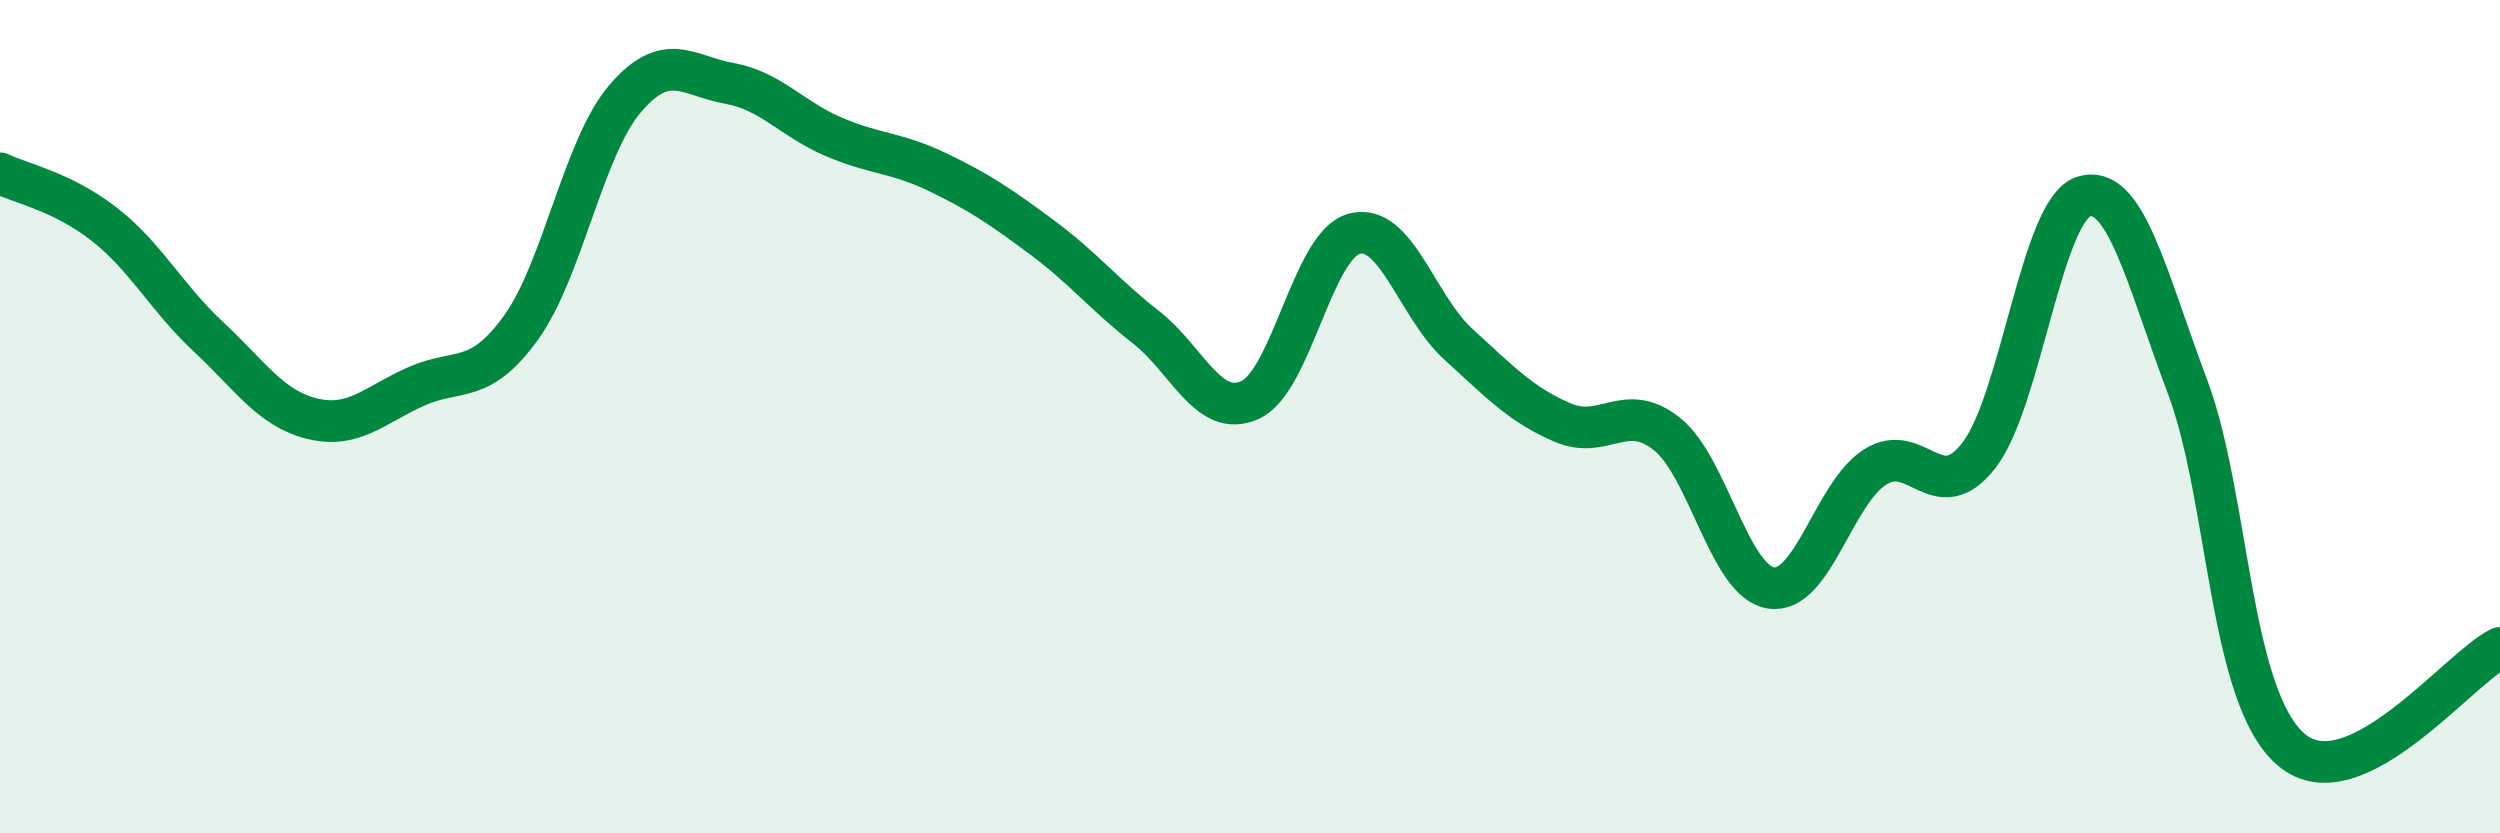
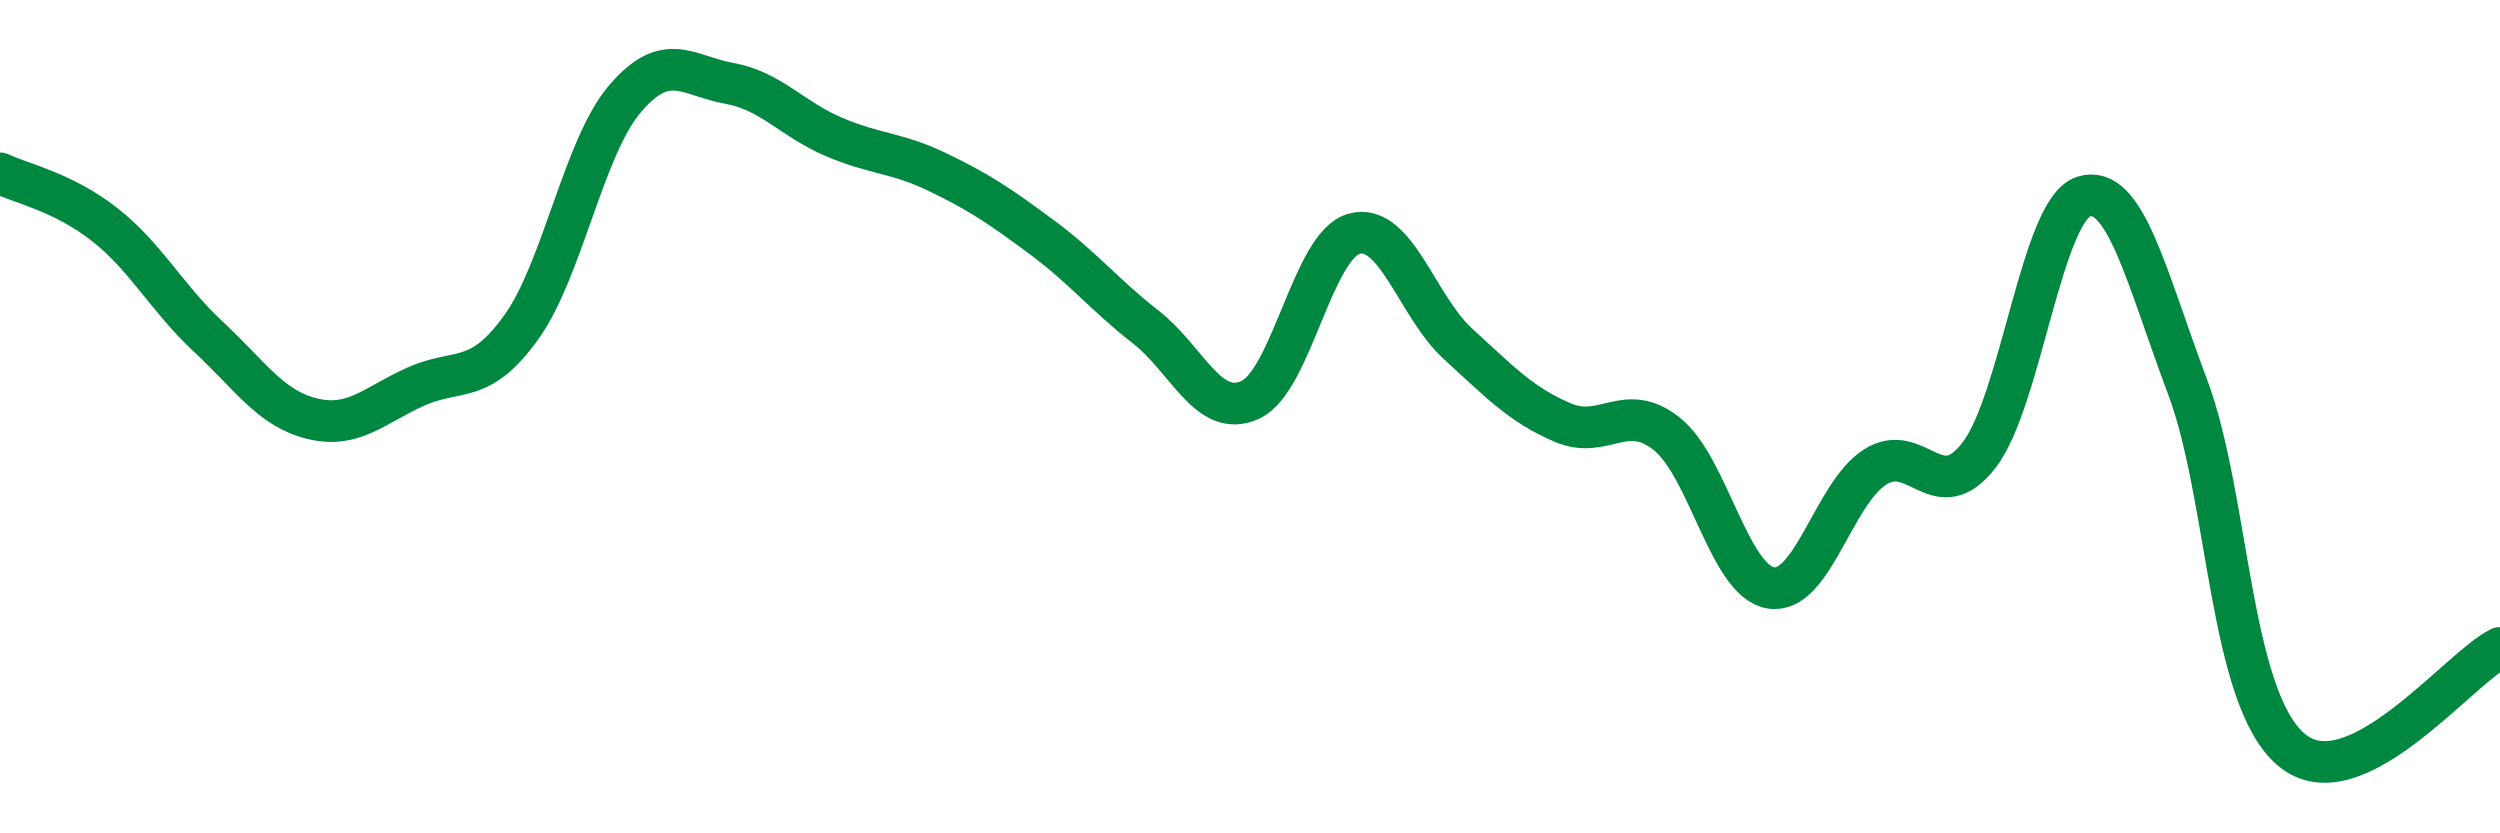
<svg xmlns="http://www.w3.org/2000/svg" width="60" height="20" viewBox="0 0 60 20">
-   <path d="M 0,4.16 C 0.5,4.4 1.5,4.6 2.5,5.38 C 3.5,6.16 4,7.15 5,8.08 C 6,9.01 6.5,9.81 7.5,10.05 C 8.5,10.29 9,9.71 10,9.27 C 11,8.83 11.5,9.25 12.5,7.87 C 13.5,6.49 14,3.54 15,2.37 C 16,1.2 16.5,1.82 17.5,2 C 18.5,2.18 19,2.85 20,3.28 C 21,3.71 21.5,3.65 22.5,4.13 C 23.5,4.61 24,4.95 25,5.69 C 26,6.43 26.5,7.07 27.5,7.85 C 28.5,8.63 29,10.05 30,9.6 C 31,9.15 31.5,5.88 32.5,5.61 C 33.5,5.34 34,7.35 35,8.26 C 36,9.17 36.5,9.71 37.5,10.14 C 38.5,10.57 39,9.62 40,10.41 C 41,11.2 41.5,13.95 42.5,14.11 C 43.5,14.27 44,11.85 45,11.21 C 46,10.57 46.5,12.22 47.5,10.92 C 48.5,9.62 49,5.05 50,4.72 C 51,4.39 51.5,6.62 52.5,9.28 C 53.5,11.94 53.5,16.75 55,18 C 56.5,19.25 59,16.04 60,15.55L60 20L0 20Z" fill="#008740" opacity="0.1" stroke-linecap="round" stroke-linejoin="round" />
  <path d="M 0,4.16 C 0.5,4.4 1.5,4.6 2.5,5.38 C 3.5,6.16 4,7.15 5,8.08 C 6,9.01 6.5,9.81 7.5,10.05 C 8.5,10.29 9,9.71 10,9.27 C 11,8.83 11.5,9.25 12.5,7.87 C 13.5,6.49 14,3.54 15,2.37 C 16,1.2 16.5,1.82 17.5,2 C 18.5,2.18 19,2.85 20,3.28 C 21,3.71 21.5,3.65 22.5,4.13 C 23.5,4.61 24,4.95 25,5.69 C 26,6.43 26.5,7.07 27.5,7.85 C 28.5,8.63 29,10.05 30,9.6 C 31,9.15 31.5,5.88 32.5,5.61 C 33.5,5.34 34,7.35 35,8.26 C 36,9.17 36.5,9.71 37.5,10.14 C 38.5,10.57 39,9.62 40,10.41 C 41,11.2 41.5,13.95 42.5,14.11 C 43.5,14.27 44,11.85 45,11.21 C 46,10.57 46.5,12.22 47.5,10.92 C 48.5,9.62 49,5.05 50,4.72 C 51,4.39 51.5,6.62 52.5,9.28 C 53.5,11.94 53.5,16.75 55,18 C 56.5,19.25 59,16.04 60,15.55" stroke="#008740" stroke-width="1" fill="none" stroke-linecap="round" stroke-linejoin="round" />
</svg>